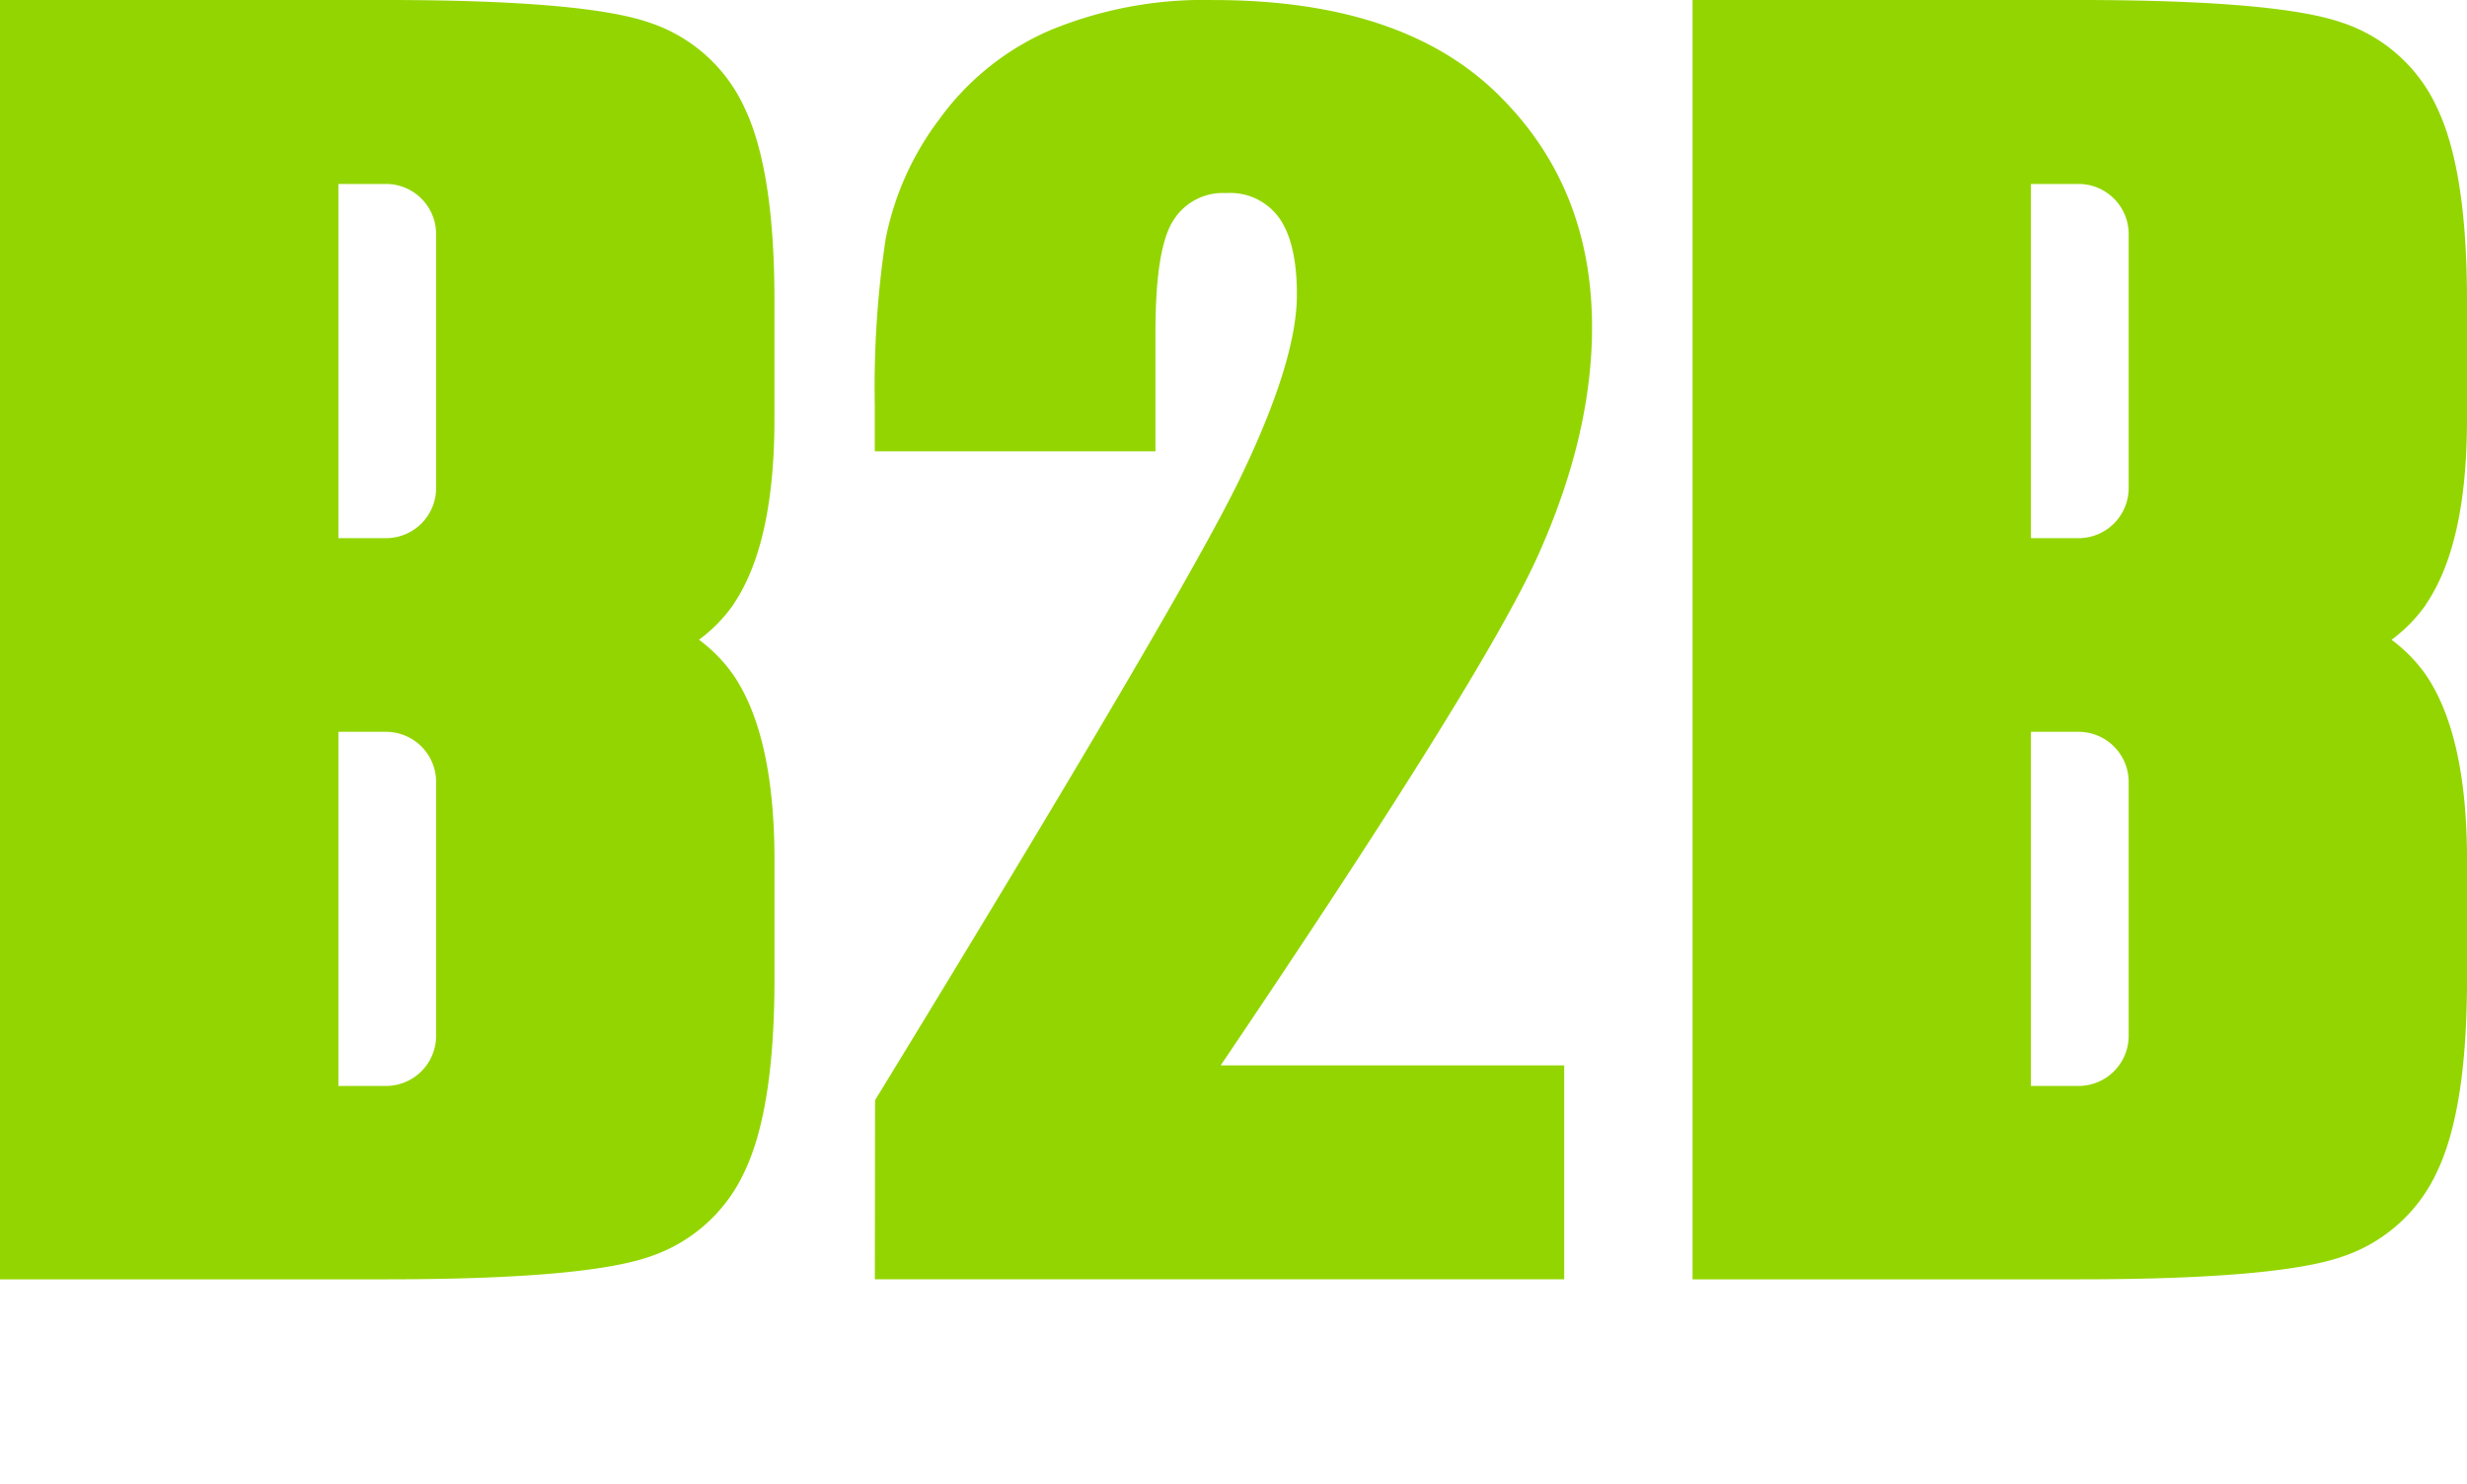
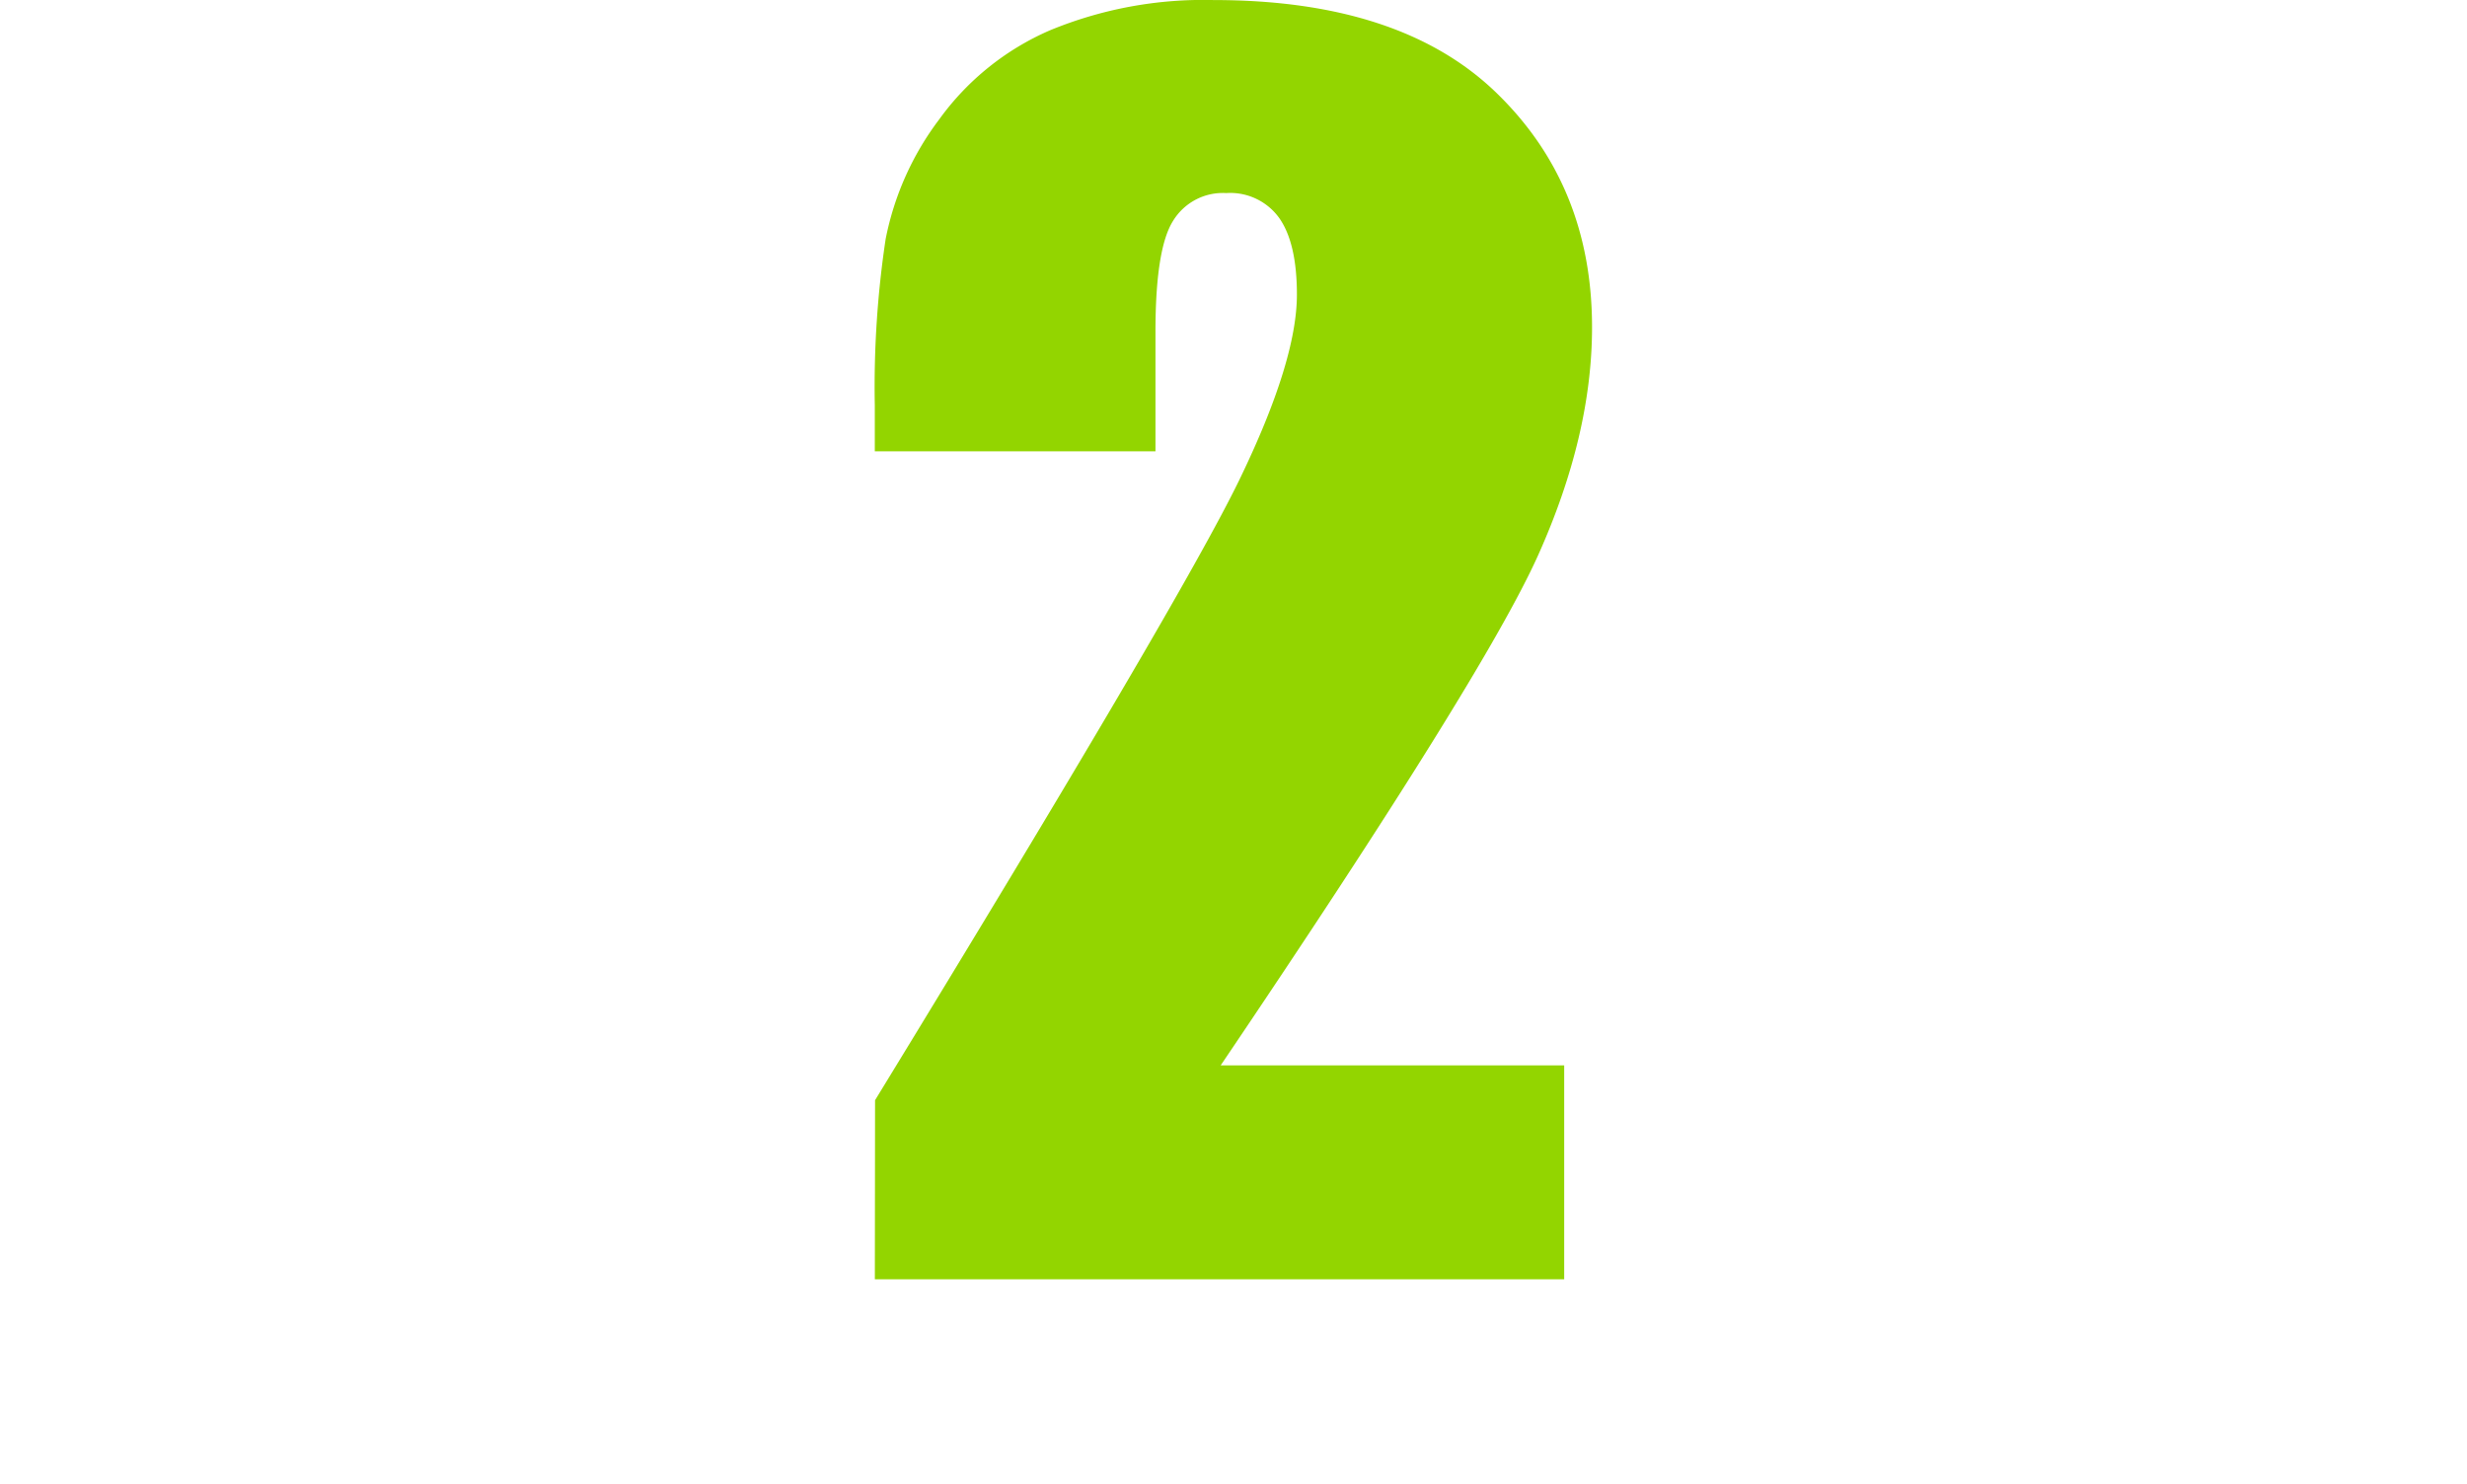
<svg xmlns="http://www.w3.org/2000/svg" version="1.1" width="232.658" height="139.94">
  <svg width="232.658" height="139.94" viewBox="0 0 232.658 139.94">
    <g id="SvgjsG1080" transform="translate(-14.78 -15.75)">
      <path id="SvgjsPath1079" data-name="Path 1" d="M249.695,116.232v20.181h-65.01l.019-16.889q28.887-47.242,34.336-58.469t5.448-17.515q0-4.829-1.651-7.2a5.688,5.688,0,0,0-5.016-2.375A5.5,5.5,0,0,0,212.8,36.6q-1.653,2.637-1.651,10.459V58.321H184.68V54A93.739,93.739,0,0,1,185.7,38.315a27.475,27.475,0,0,1,5.05-11.295,25.254,25.254,0,0,1,10.459-8.41,37.932,37.932,0,0,1,15.427-2.85q17.619,0,26.654,8.74t9.032,22.118q0,10.168-5.084,21.5T217.3,116.237h32.4Z" transform="translate(-87.399 -0.005)" fill="#93d500" />
-       <path id="SvgjsPath1078" data-name="Path 22" d="M412.662,72.757q3.882-5.71,3.875-17.491V44.084q0-12.229-2.8-18.122a15.055,15.055,0,0,0-8.906-8.051q-6.111-2.163-25.042-2.161H343.5V136.413h36.292q18.93,0,25.042-2.161a15.07,15.07,0,0,0,8.906-8.051q2.8-5.893,2.8-18.122V96.9q0-11.785-3.875-17.486a14.355,14.355,0,0,0-3.244-3.321,14.354,14.354,0,0,0,3.244-3.321Zm-28.033,40.687a4.729,4.729,0,0,1-4.73,4.73h-4.487v-33.4H379.9a4.729,4.729,0,0,1,4.73,4.73V113.44Zm0-51.666a4.729,4.729,0,0,1-4.73,4.73h-4.487V33.1H379.9a4.729,4.729,0,0,1,4.73,4.73V61.774Z" transform="translate(-169.099 0)" fill="#93d500" />
-       <path id="SvgjsPath1077" data-name="Path 23" d="M83.942,72.757q3.875-5.71,3.875-17.491V44.084q0-12.229-2.8-18.122a15.055,15.055,0,0,0-8.906-8.051Q70,15.748,51.072,15.75H14.78V136.413H51.072q18.93,0,25.042-2.161A15.07,15.07,0,0,0,85.02,126.2q2.8-5.893,2.8-18.122V96.9q0-11.785-3.875-17.486A14.451,14.451,0,0,0,80.7,76.089a14.352,14.352,0,0,0,3.244-3.321ZM55.909,113.444a4.729,4.729,0,0,1-4.73,4.73H46.693v-33.4h4.487a4.729,4.729,0,0,1,4.73,4.73V113.44Zm0-51.666a4.729,4.729,0,0,1-4.73,4.73H46.693V33.1h4.487a4.729,4.729,0,0,1,4.73,4.73V61.774Z" transform="translate(0 0)" fill="#93d500" />
    </g>
  </svg>
  <style>@media (prefers-color-scheme: light) { :root { filter: none; } }
@media (prefers-color-scheme: dark) { :root { filter: none; } }
</style>
</svg>